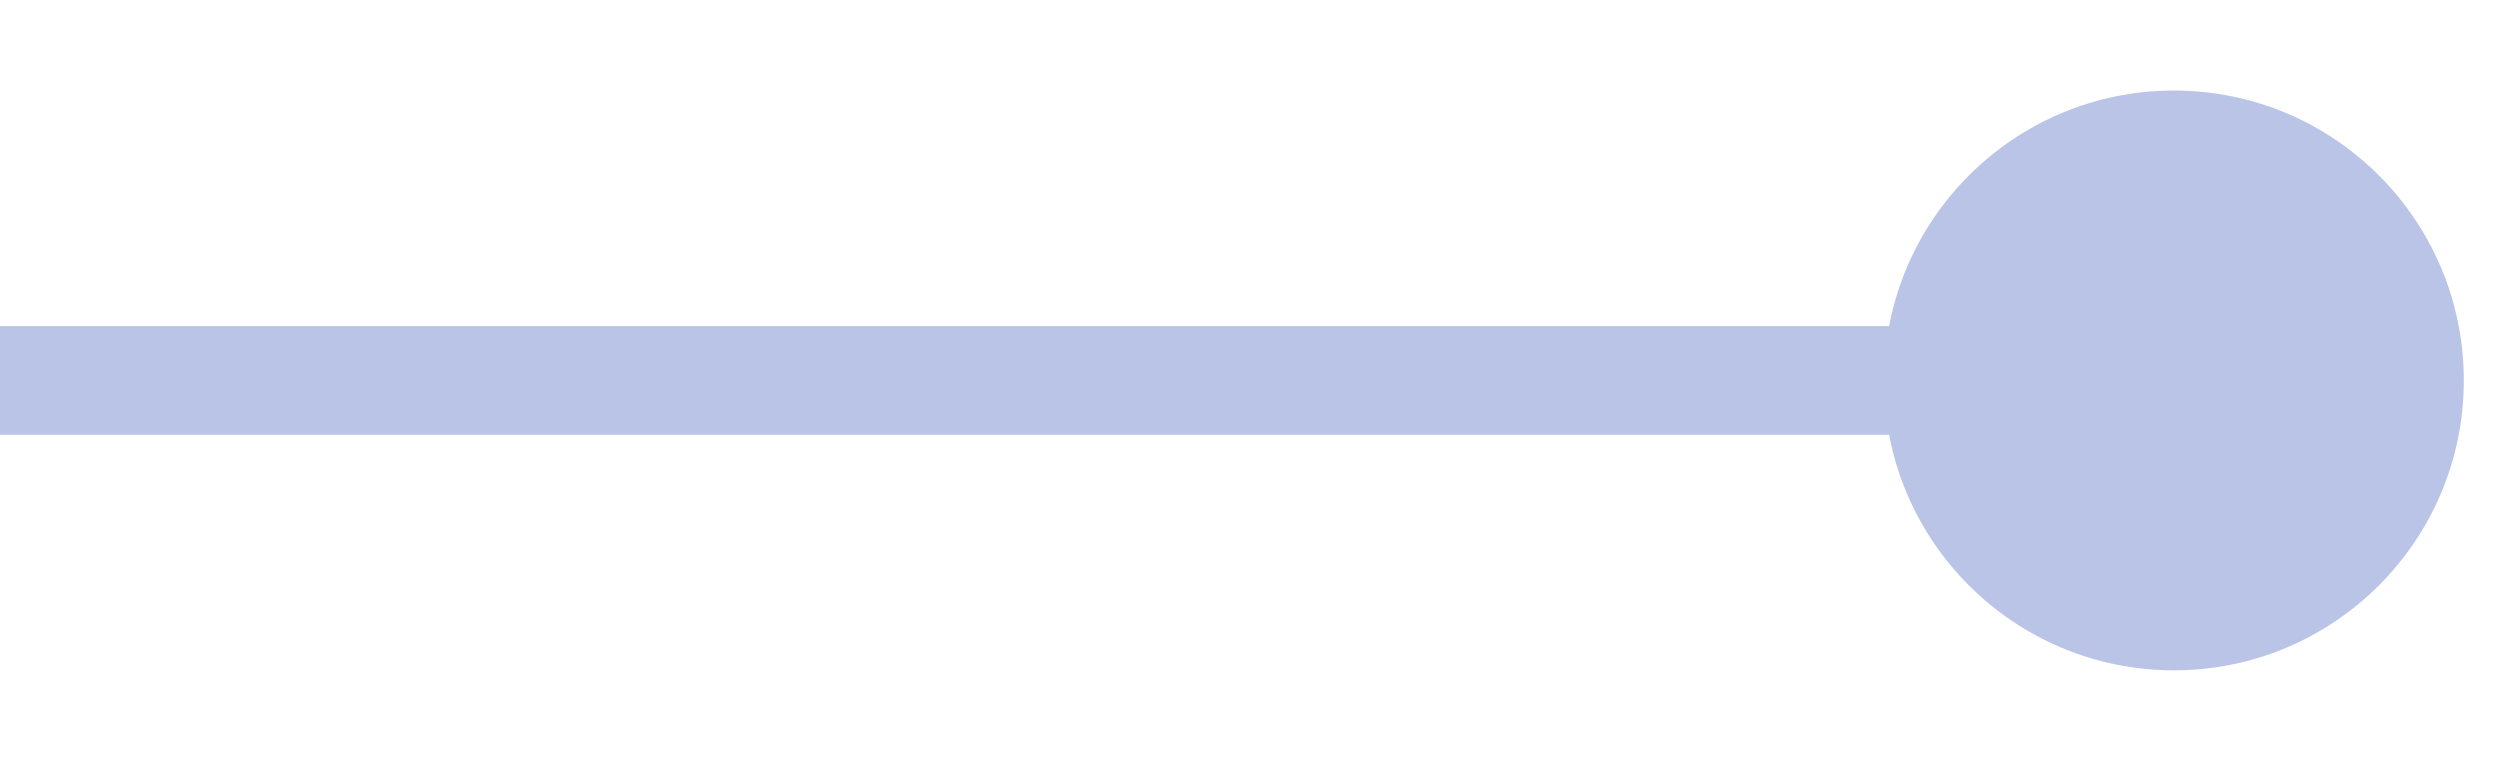
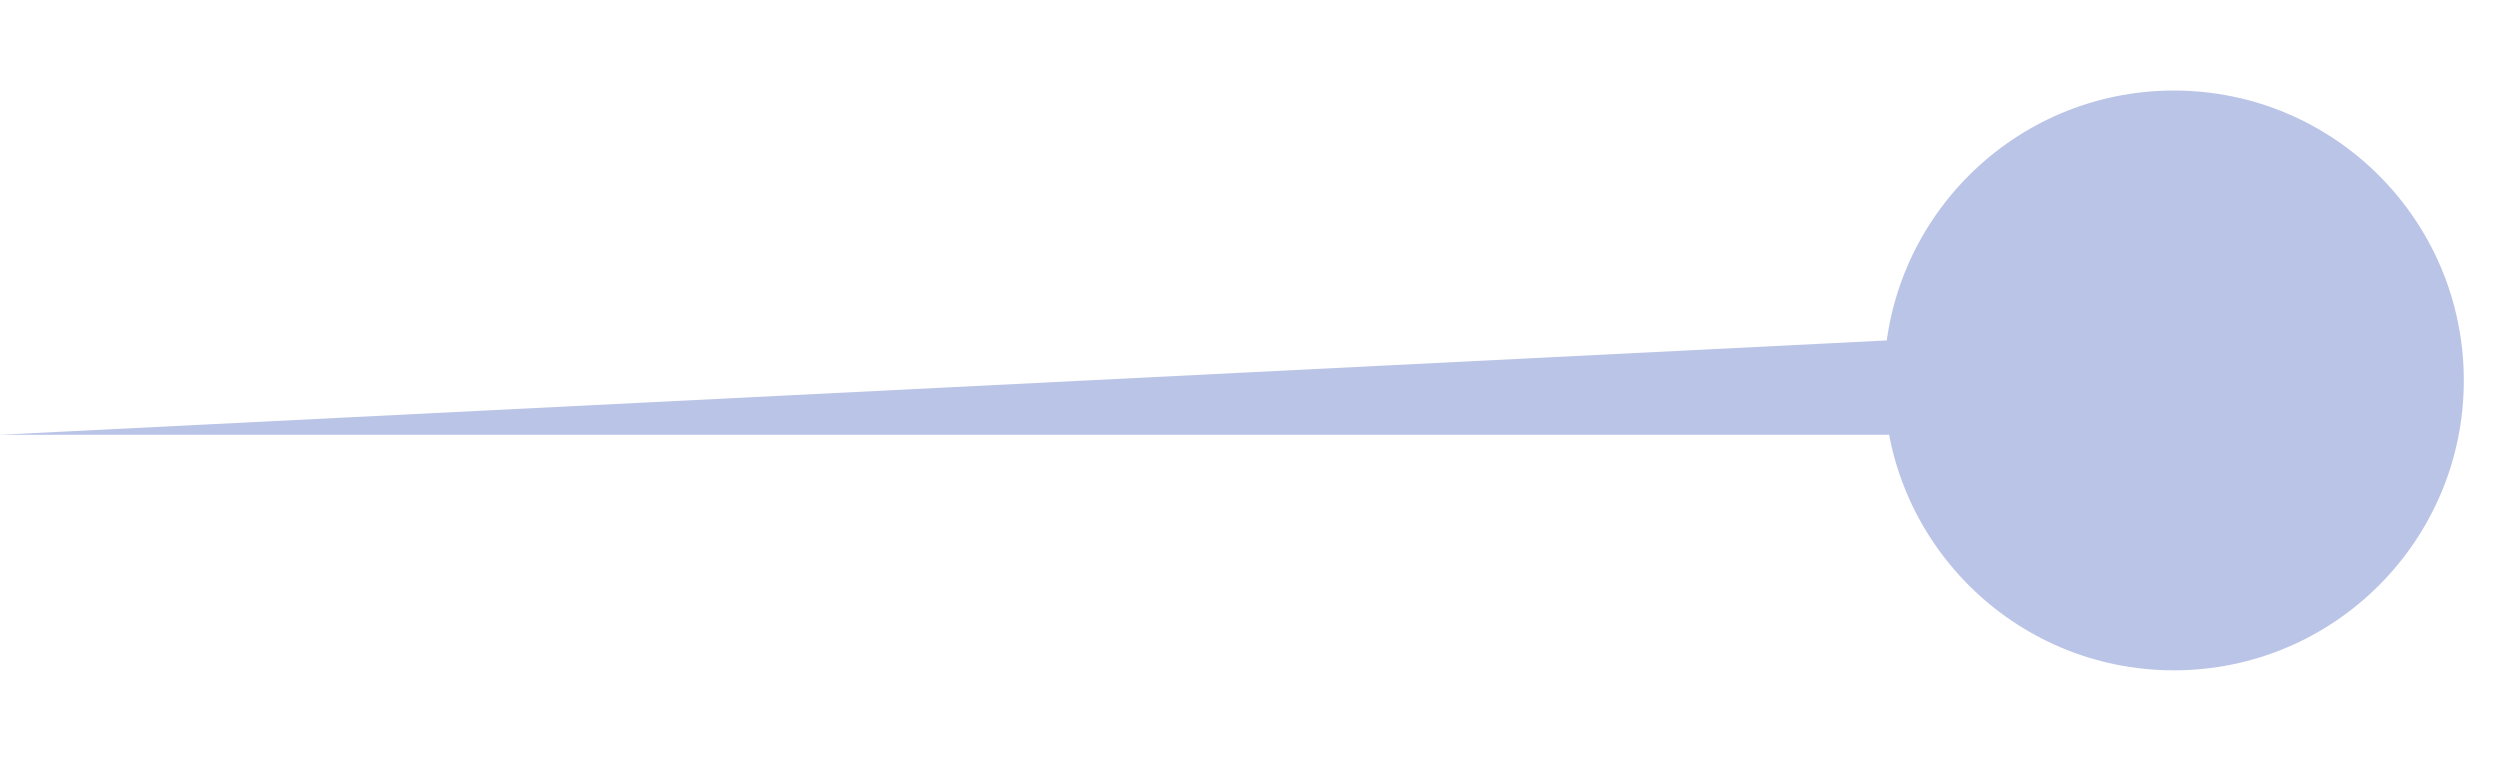
<svg xmlns="http://www.w3.org/2000/svg" width="23" height="7" viewBox="0 0 23 7" fill="none">
-   <path d="M17.333 3.5C17.333 4.973 18.527 6.167 20 6.167C21.473 6.167 22.667 4.973 22.667 3.5C22.667 2.027 21.473 0.833 20 0.833C18.527 0.833 17.333 2.027 17.333 3.5ZM-4.37114e-08 4L20 4L20 3L4.37114e-08 3L-4.37114e-08 4Z" fill="#BAC4E7" />
+   <path d="M17.333 3.5C17.333 4.973 18.527 6.167 20 6.167C21.473 6.167 22.667 4.973 22.667 3.5C22.667 2.027 21.473 0.833 20 0.833C18.527 0.833 17.333 2.027 17.333 3.5ZM-4.37114e-08 4L20 4L20 3L-4.37114e-08 4Z" fill="#BAC4E7" />
</svg>